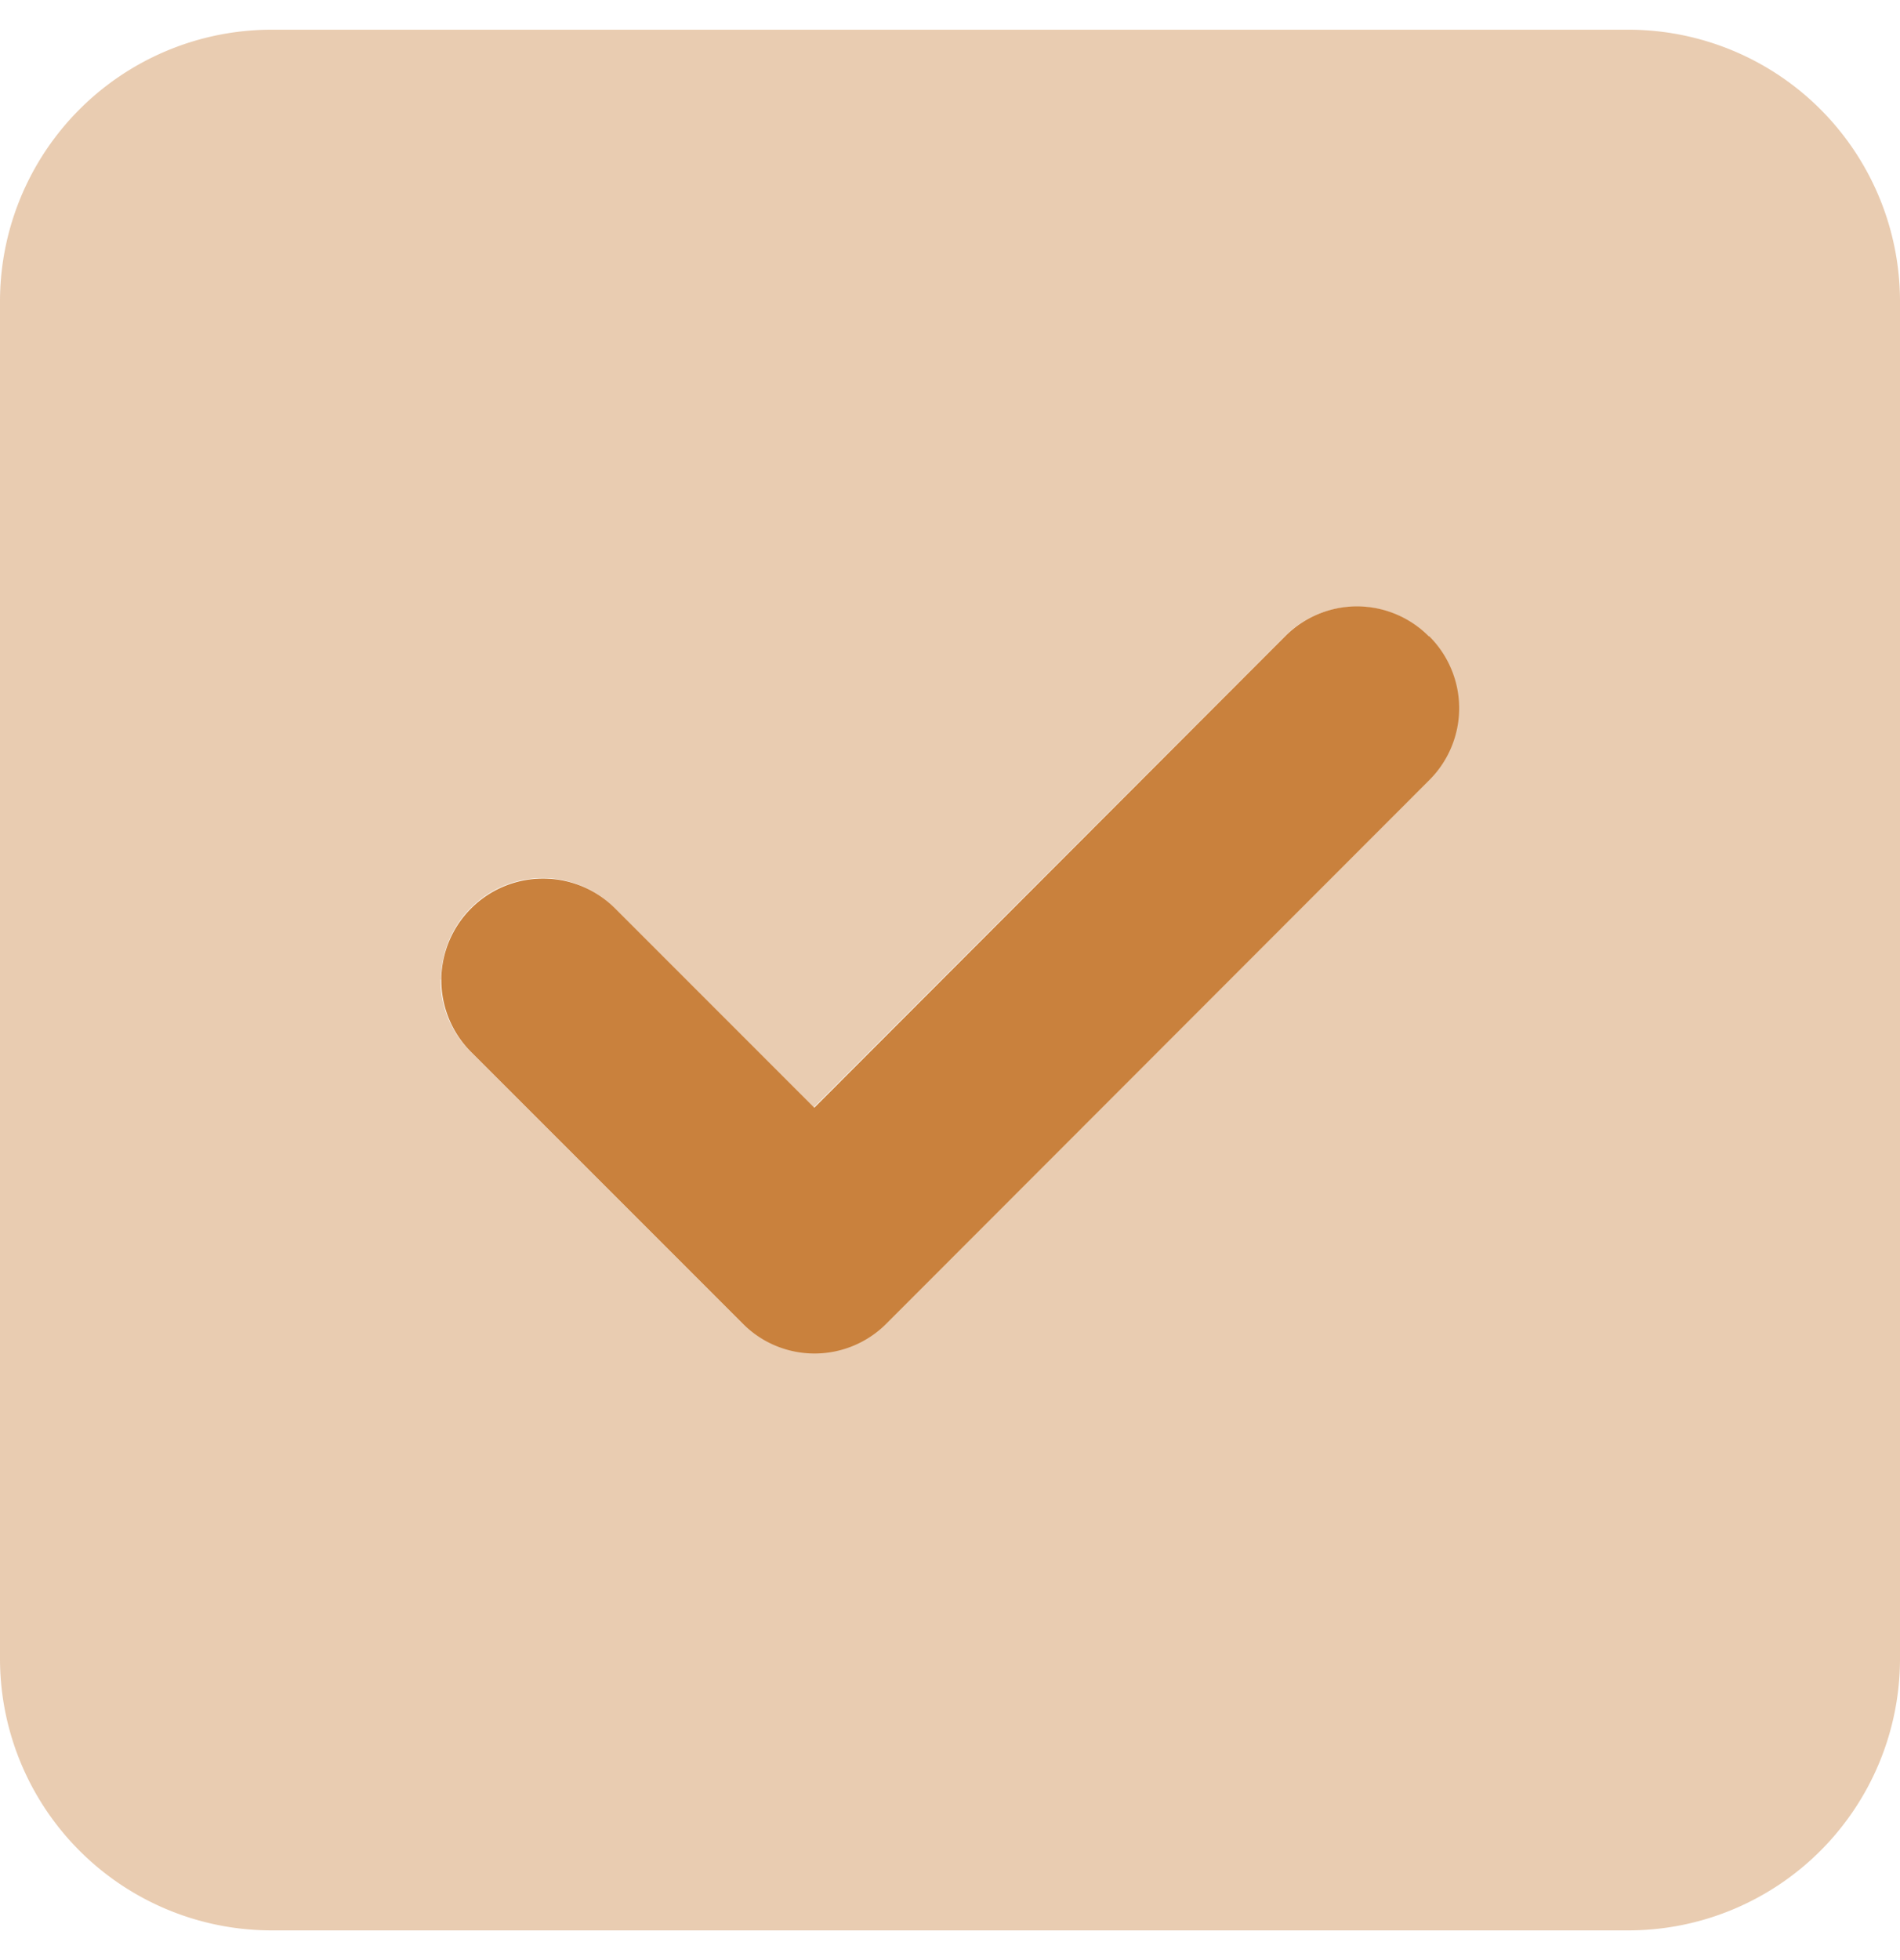
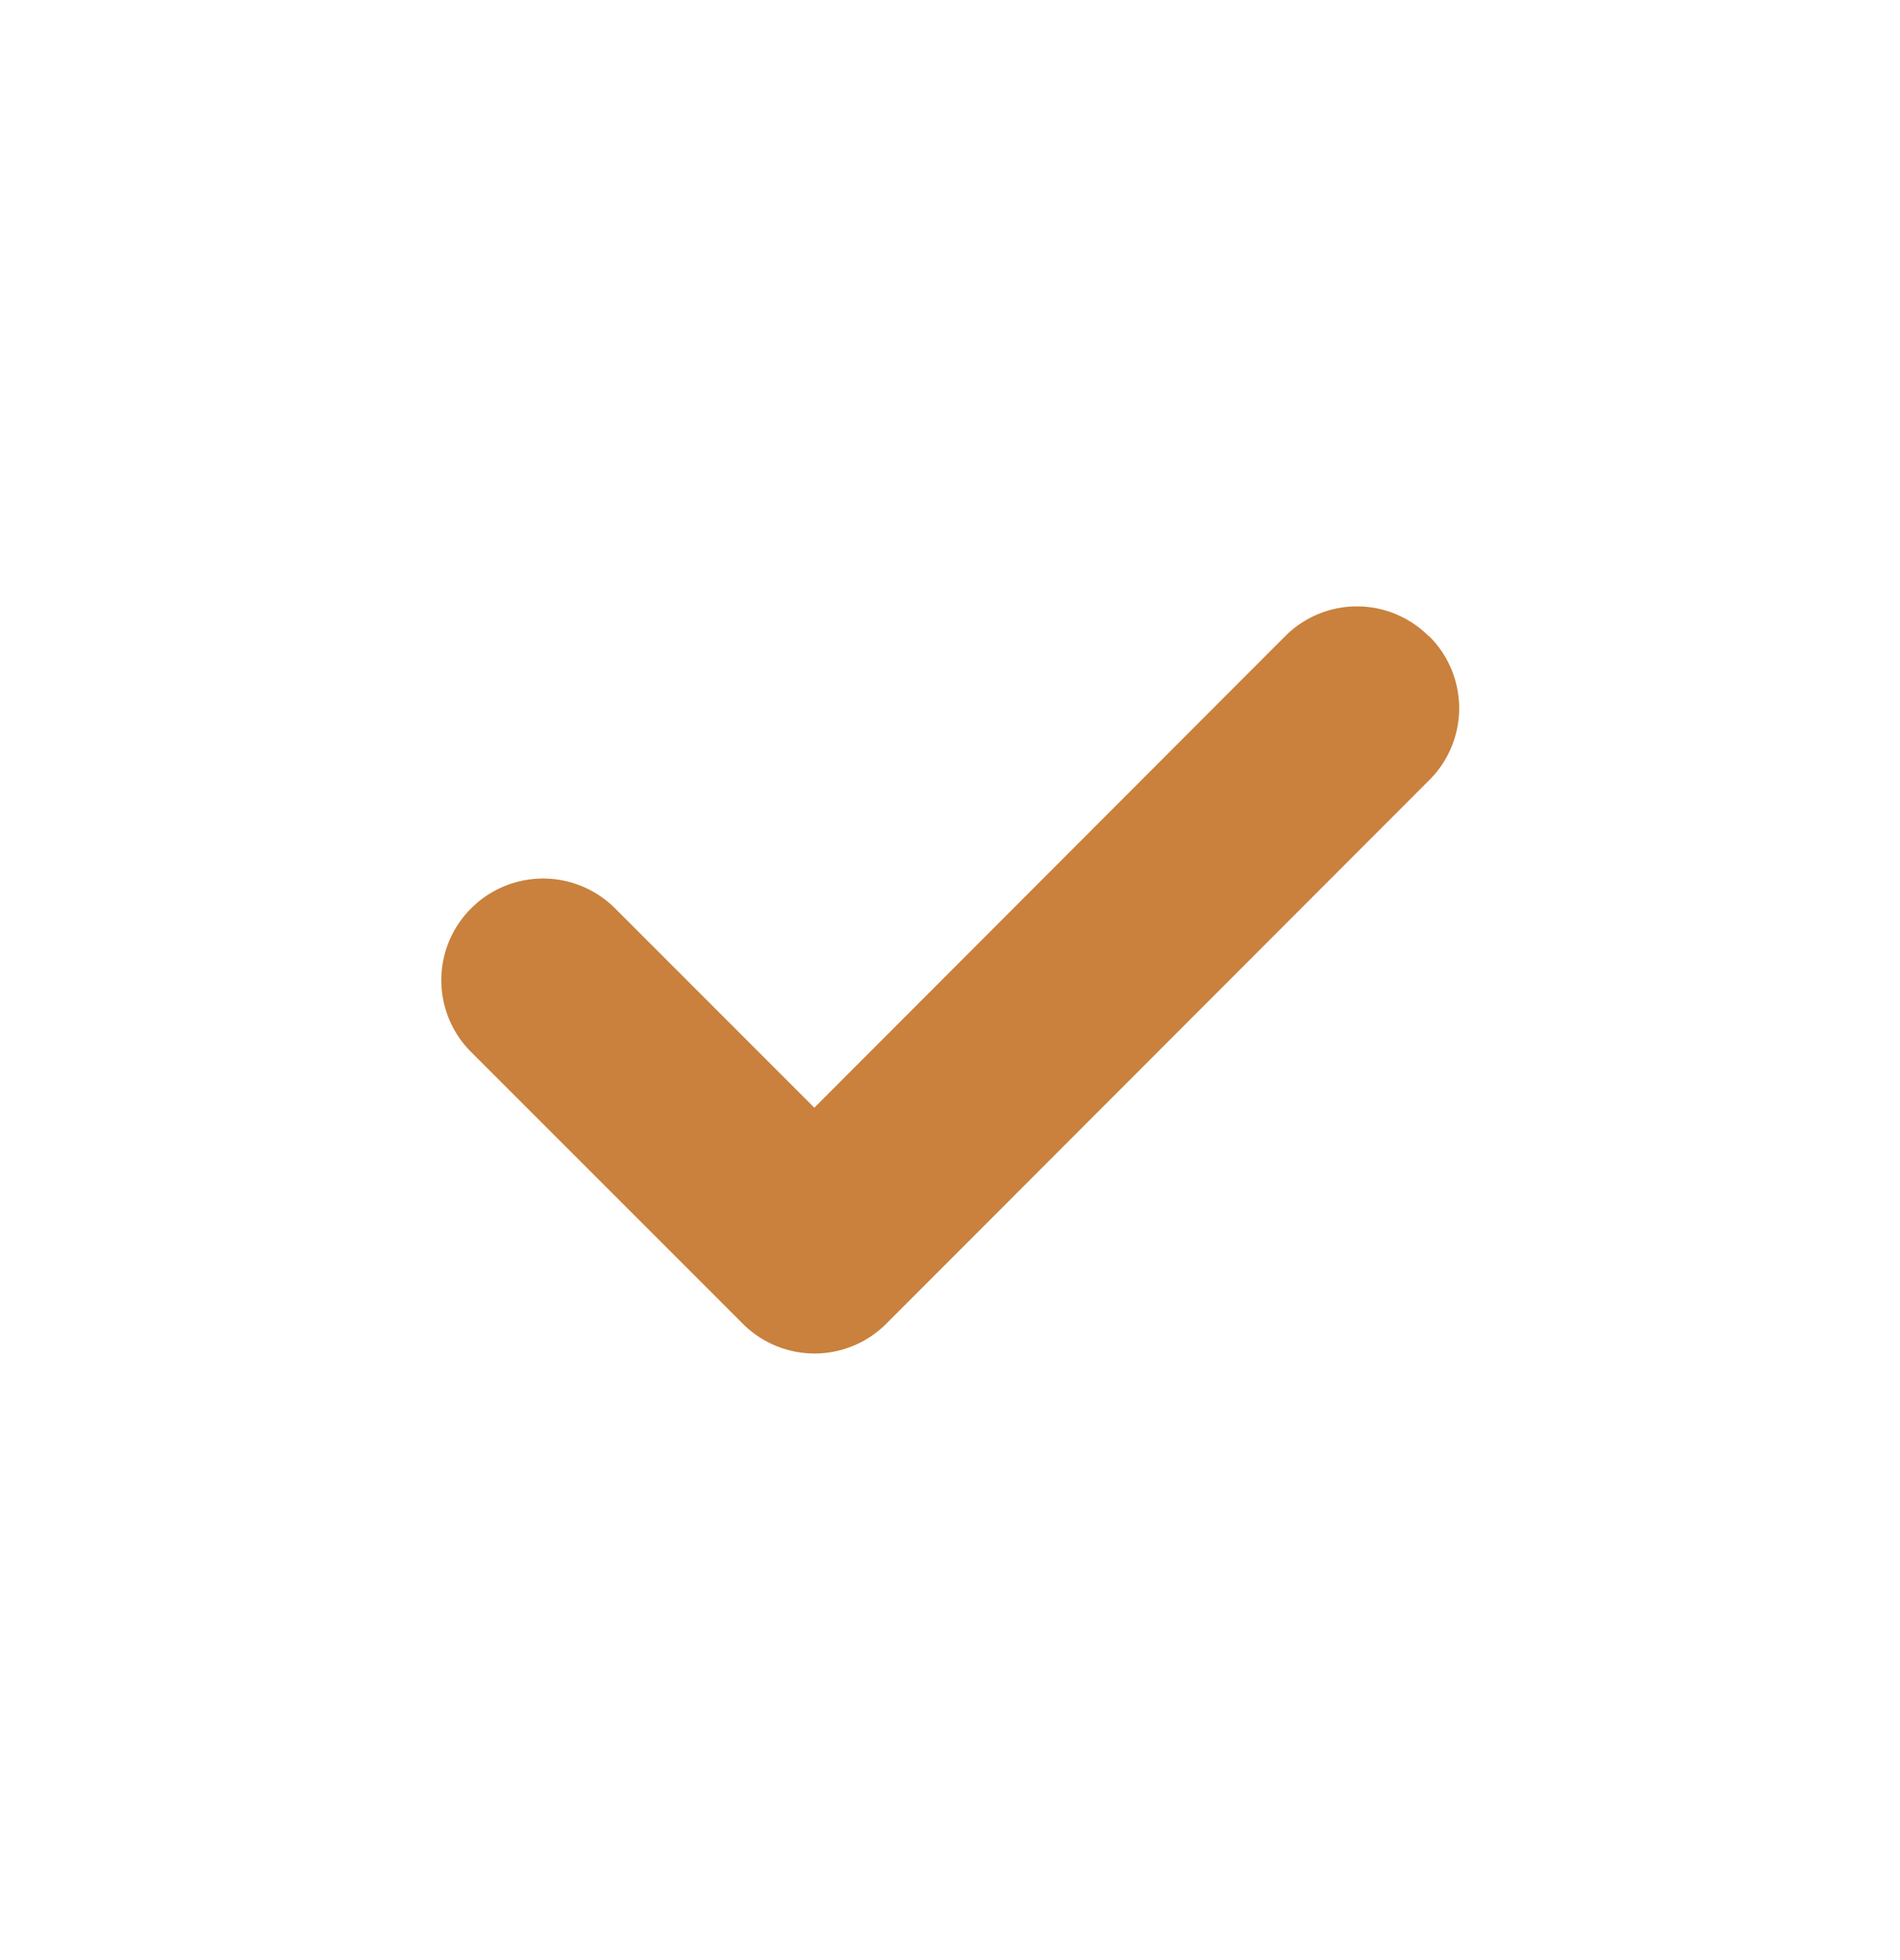
<svg xmlns="http://www.w3.org/2000/svg" width="32" height="33" fill="none">
-   <path opacity=".4" d="M0 5.071V27.93a4.576 4.576 0 0 0 4.571 4.57H27.43A4.576 4.576 0 0 0 32 27.929V5.07A4.576 4.576 0 0 0 27.429.5H4.57A4.576 4.576 0 0 0 0 5.071zM7.429 16.5c0-.436.164-.879.5-1.214a1.707 1.707 0 0 1 2.421 0l3.357 3.357 7.929-7.929c.335-.335.771-.5 1.214-.5.443 0 .879.165 1.214.5.165.165.293.357.379.565a1.745 1.745 0 0 1 .114.471c.007.086.007.086.007.179-.007.107-.007.135-.007.164l-.021.157a1.639 1.639 0 0 1-.471.879L14.92 22.27c-.335.336-.771.5-1.214.5a1.7 1.7 0 0 1-1.214-.5L7.92 17.7a1.702 1.702 0 0 1-.5-1.214l.008.014z" fill="#C9813D" />
  <path d="M24.072 10.713a1.707 1.707 0 0 1 0 2.421l-9.143 9.15a1.707 1.707 0 0 1-2.421 0l-4.572-4.571a1.707 1.707 0 0 1 0-2.421 1.714 1.714 0 0 1 2.422 0l3.357 3.357 7.928-7.936a1.707 1.707 0 0 1 2.422 0h.007z" fill="#C9813D" />
</svg>